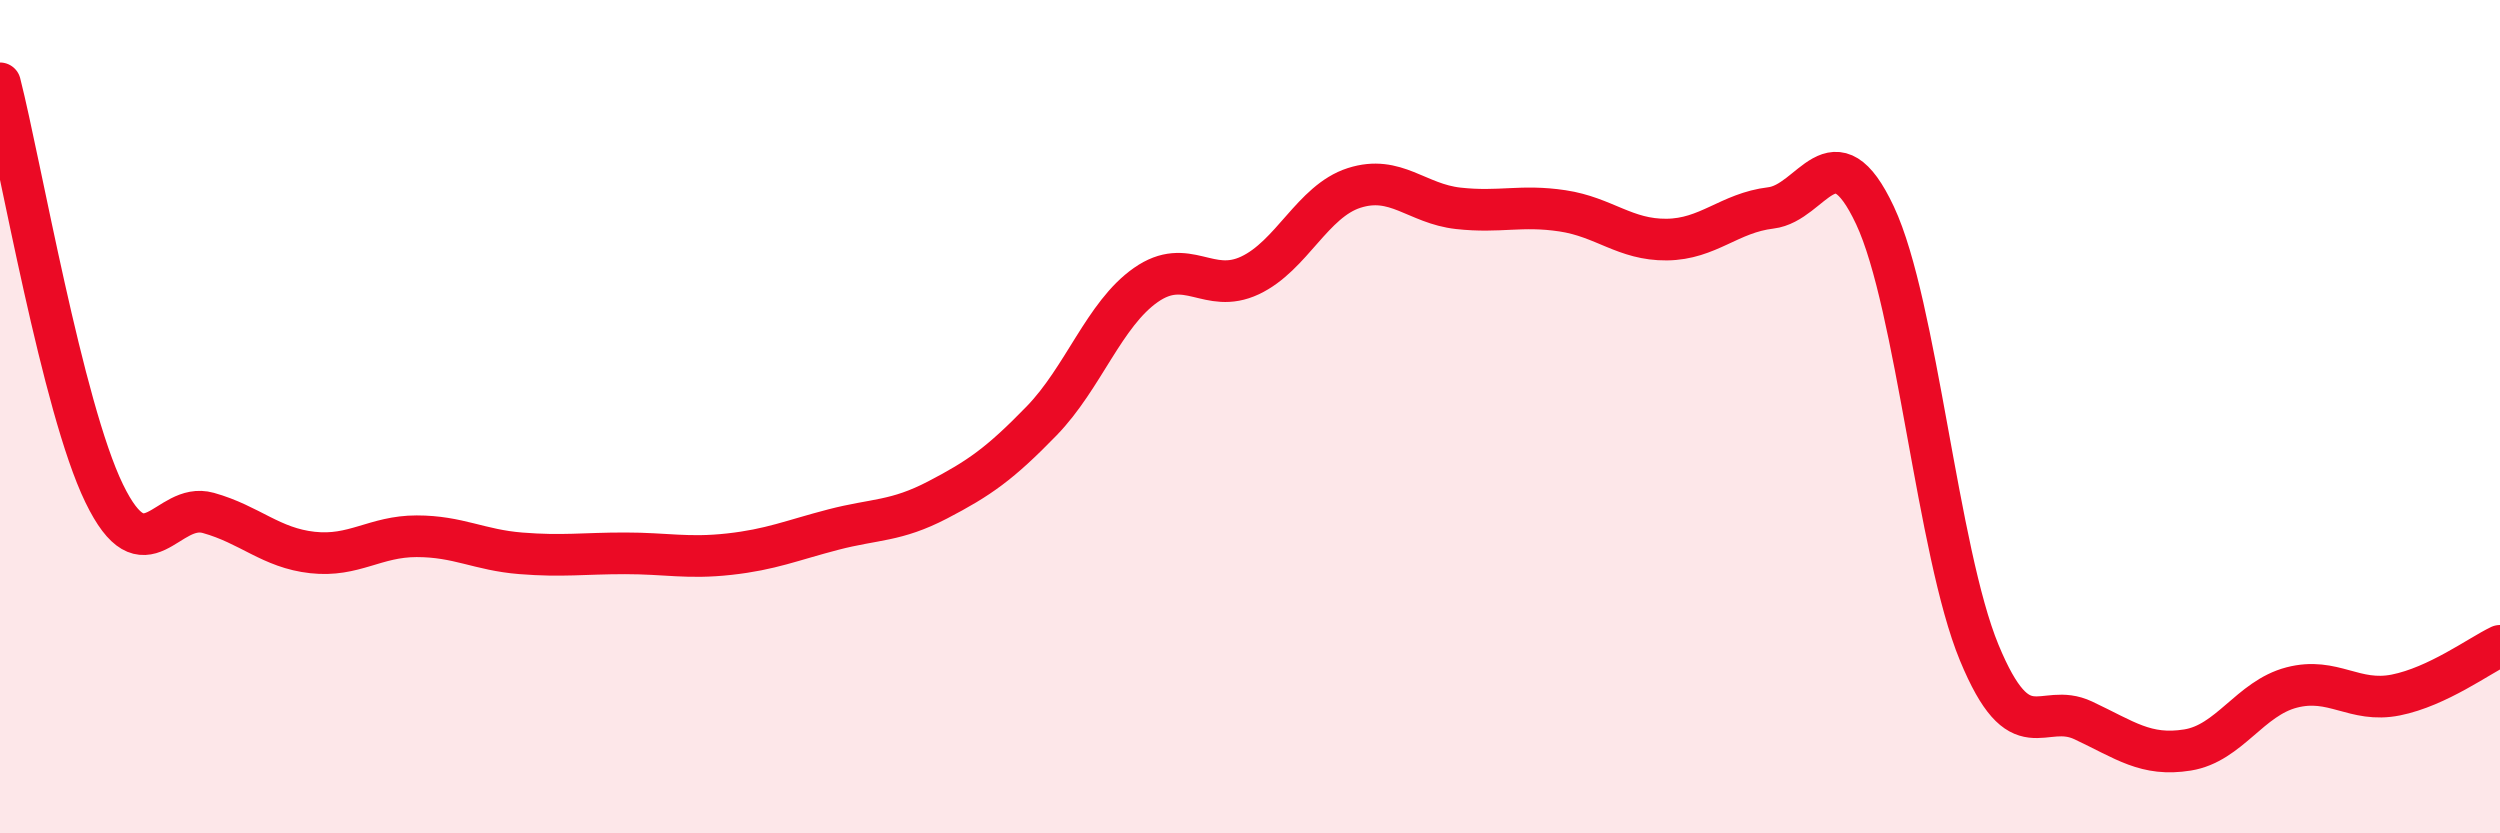
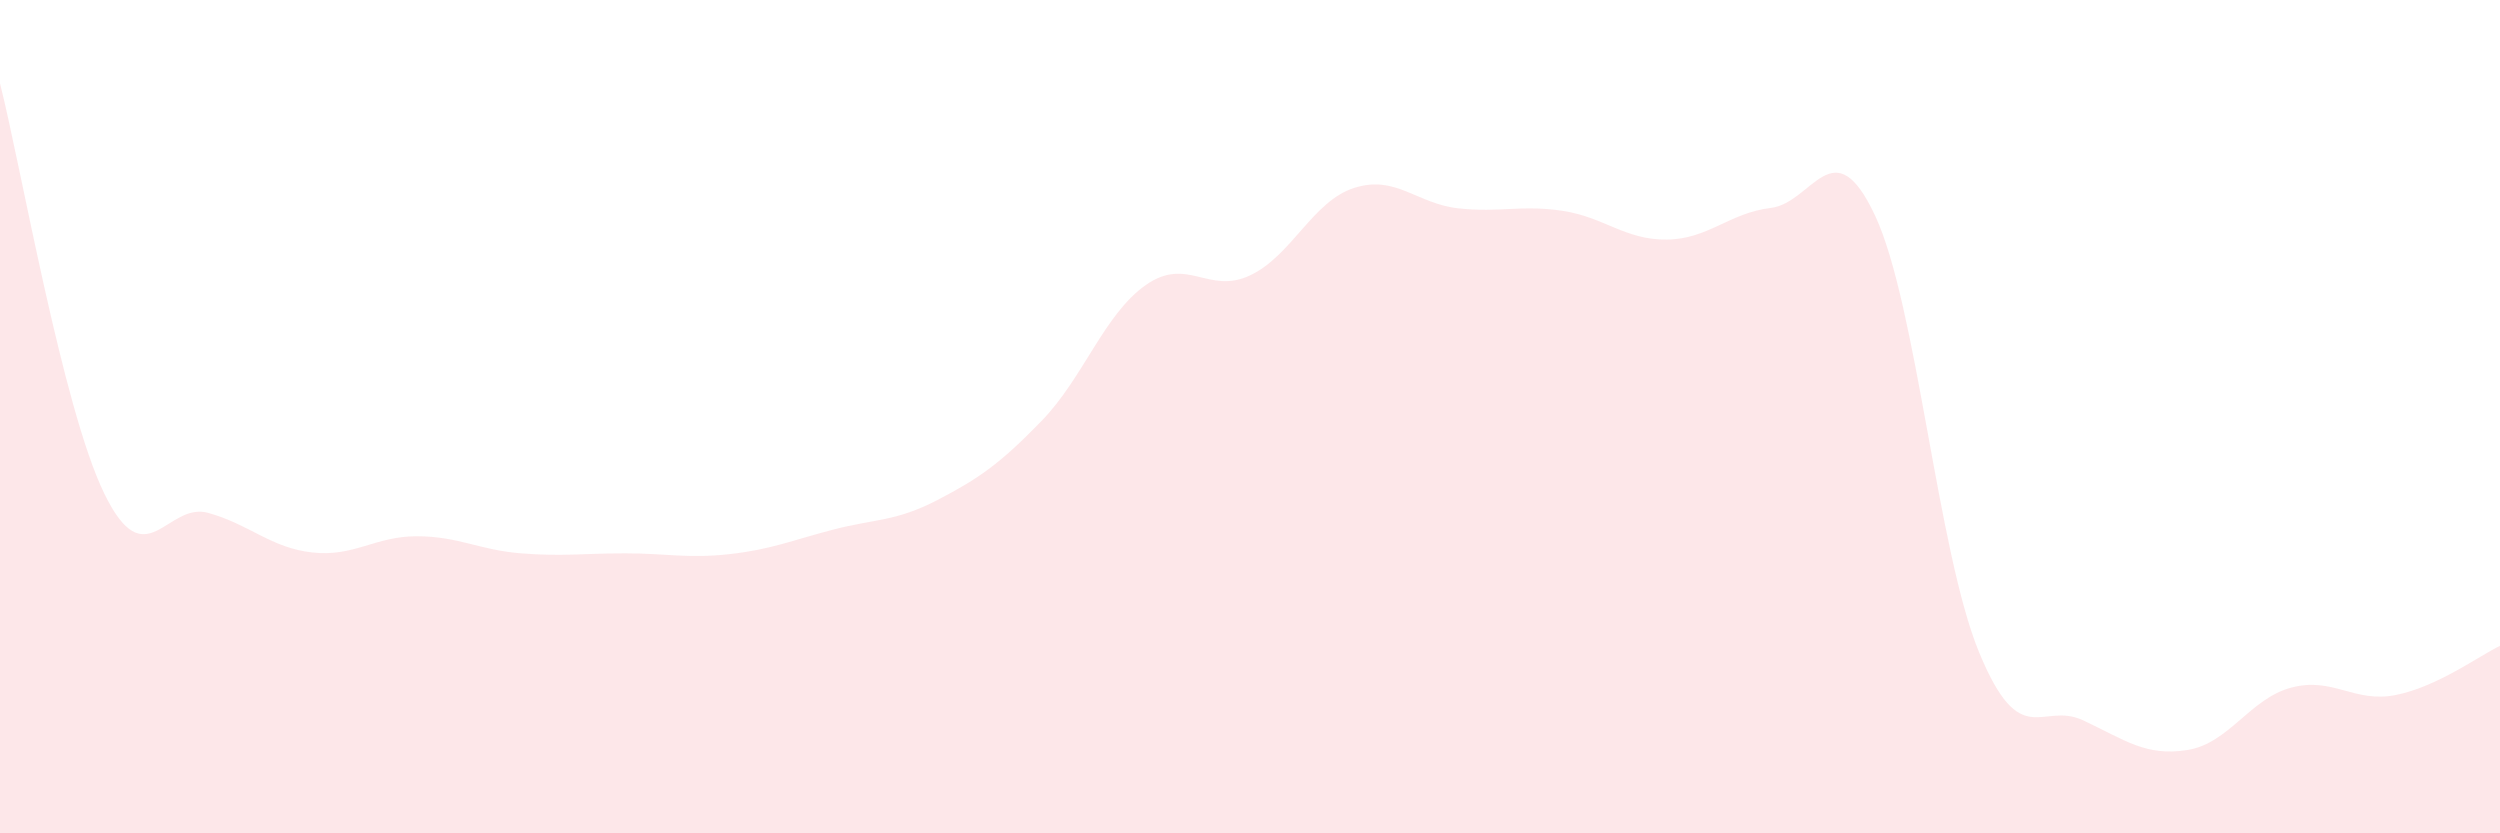
<svg xmlns="http://www.w3.org/2000/svg" width="60" height="20" viewBox="0 0 60 20">
  <path d="M 0,2 C 0.5,3.97 1.5,9.78 2.5,11.84 C 3.5,13.9 4,12.03 5,12.31 C 6,12.59 6.5,13.15 7.5,13.26 C 8.5,13.37 9,12.87 10,12.87 C 11,12.87 11.5,13.2 12.5,13.28 C 13.5,13.36 14,13.28 15,13.28 C 16,13.28 16.5,13.41 17.5,13.3 C 18.5,13.19 19,12.97 20,12.71 C 21,12.45 21.5,12.52 22.5,12 C 23.5,11.48 24,11.13 25,10.1 C 26,9.07 26.5,7.54 27.5,6.84 C 28.5,6.14 29,7.08 30,6.61 C 31,6.14 31.5,4.83 32.5,4.51 C 33.5,4.19 34,4.89 35,5 C 36,5.11 36.5,4.91 37.5,5.06 C 38.5,5.21 39,5.76 40,5.75 C 41,5.74 41.5,5.11 42.5,4.99 C 43.5,4.87 44,3.04 45,5.17 C 46,7.3 46.5,13.24 47.5,15.66 C 48.5,18.08 49,16.82 50,17.29 C 51,17.76 51.5,18.16 52.5,18 C 53.5,17.84 54,16.76 55,16.5 C 56,16.24 56.5,16.88 57.5,16.68 C 58.5,16.48 59.5,15.74 60,15.5L60 20L0 20Z" fill="#EB0A25" opacity="0.1" stroke-linecap="round" stroke-linejoin="round" />
-   <path d="M 0,2 C 0.5,3.97 1.5,9.78 2.5,11.84 C 3.5,13.9 4,12.03 5,12.31 C 6,12.59 6.5,13.15 7.5,13.26 C 8.5,13.37 9,12.87 10,12.87 C 11,12.87 11.5,13.2 12.5,13.28 C 13.5,13.36 14,13.28 15,13.28 C 16,13.28 16.5,13.41 17.5,13.3 C 18.5,13.19 19,12.97 20,12.71 C 21,12.45 21.5,12.52 22.5,12 C 23.5,11.48 24,11.13 25,10.1 C 26,9.07 26.5,7.54 27.5,6.84 C 28.5,6.14 29,7.08 30,6.61 C 31,6.14 31.5,4.83 32.5,4.51 C 33.5,4.19 34,4.89 35,5 C 36,5.11 36.5,4.91 37.5,5.06 C 38.5,5.21 39,5.76 40,5.75 C 41,5.74 41.5,5.11 42.5,4.99 C 43.5,4.87 44,3.04 45,5.17 C 46,7.3 46.5,13.24 47.5,15.66 C 48.5,18.08 49,16.82 50,17.29 C 51,17.76 51.5,18.16 52.5,18 C 53.5,17.84 54,16.76 55,16.5 C 56,16.24 56.5,16.88 57.5,16.68 C 58.5,16.48 59.5,15.74 60,15.5" stroke="#EB0A25" stroke-width="1" fill="none" stroke-linecap="round" stroke-linejoin="round" />
</svg>